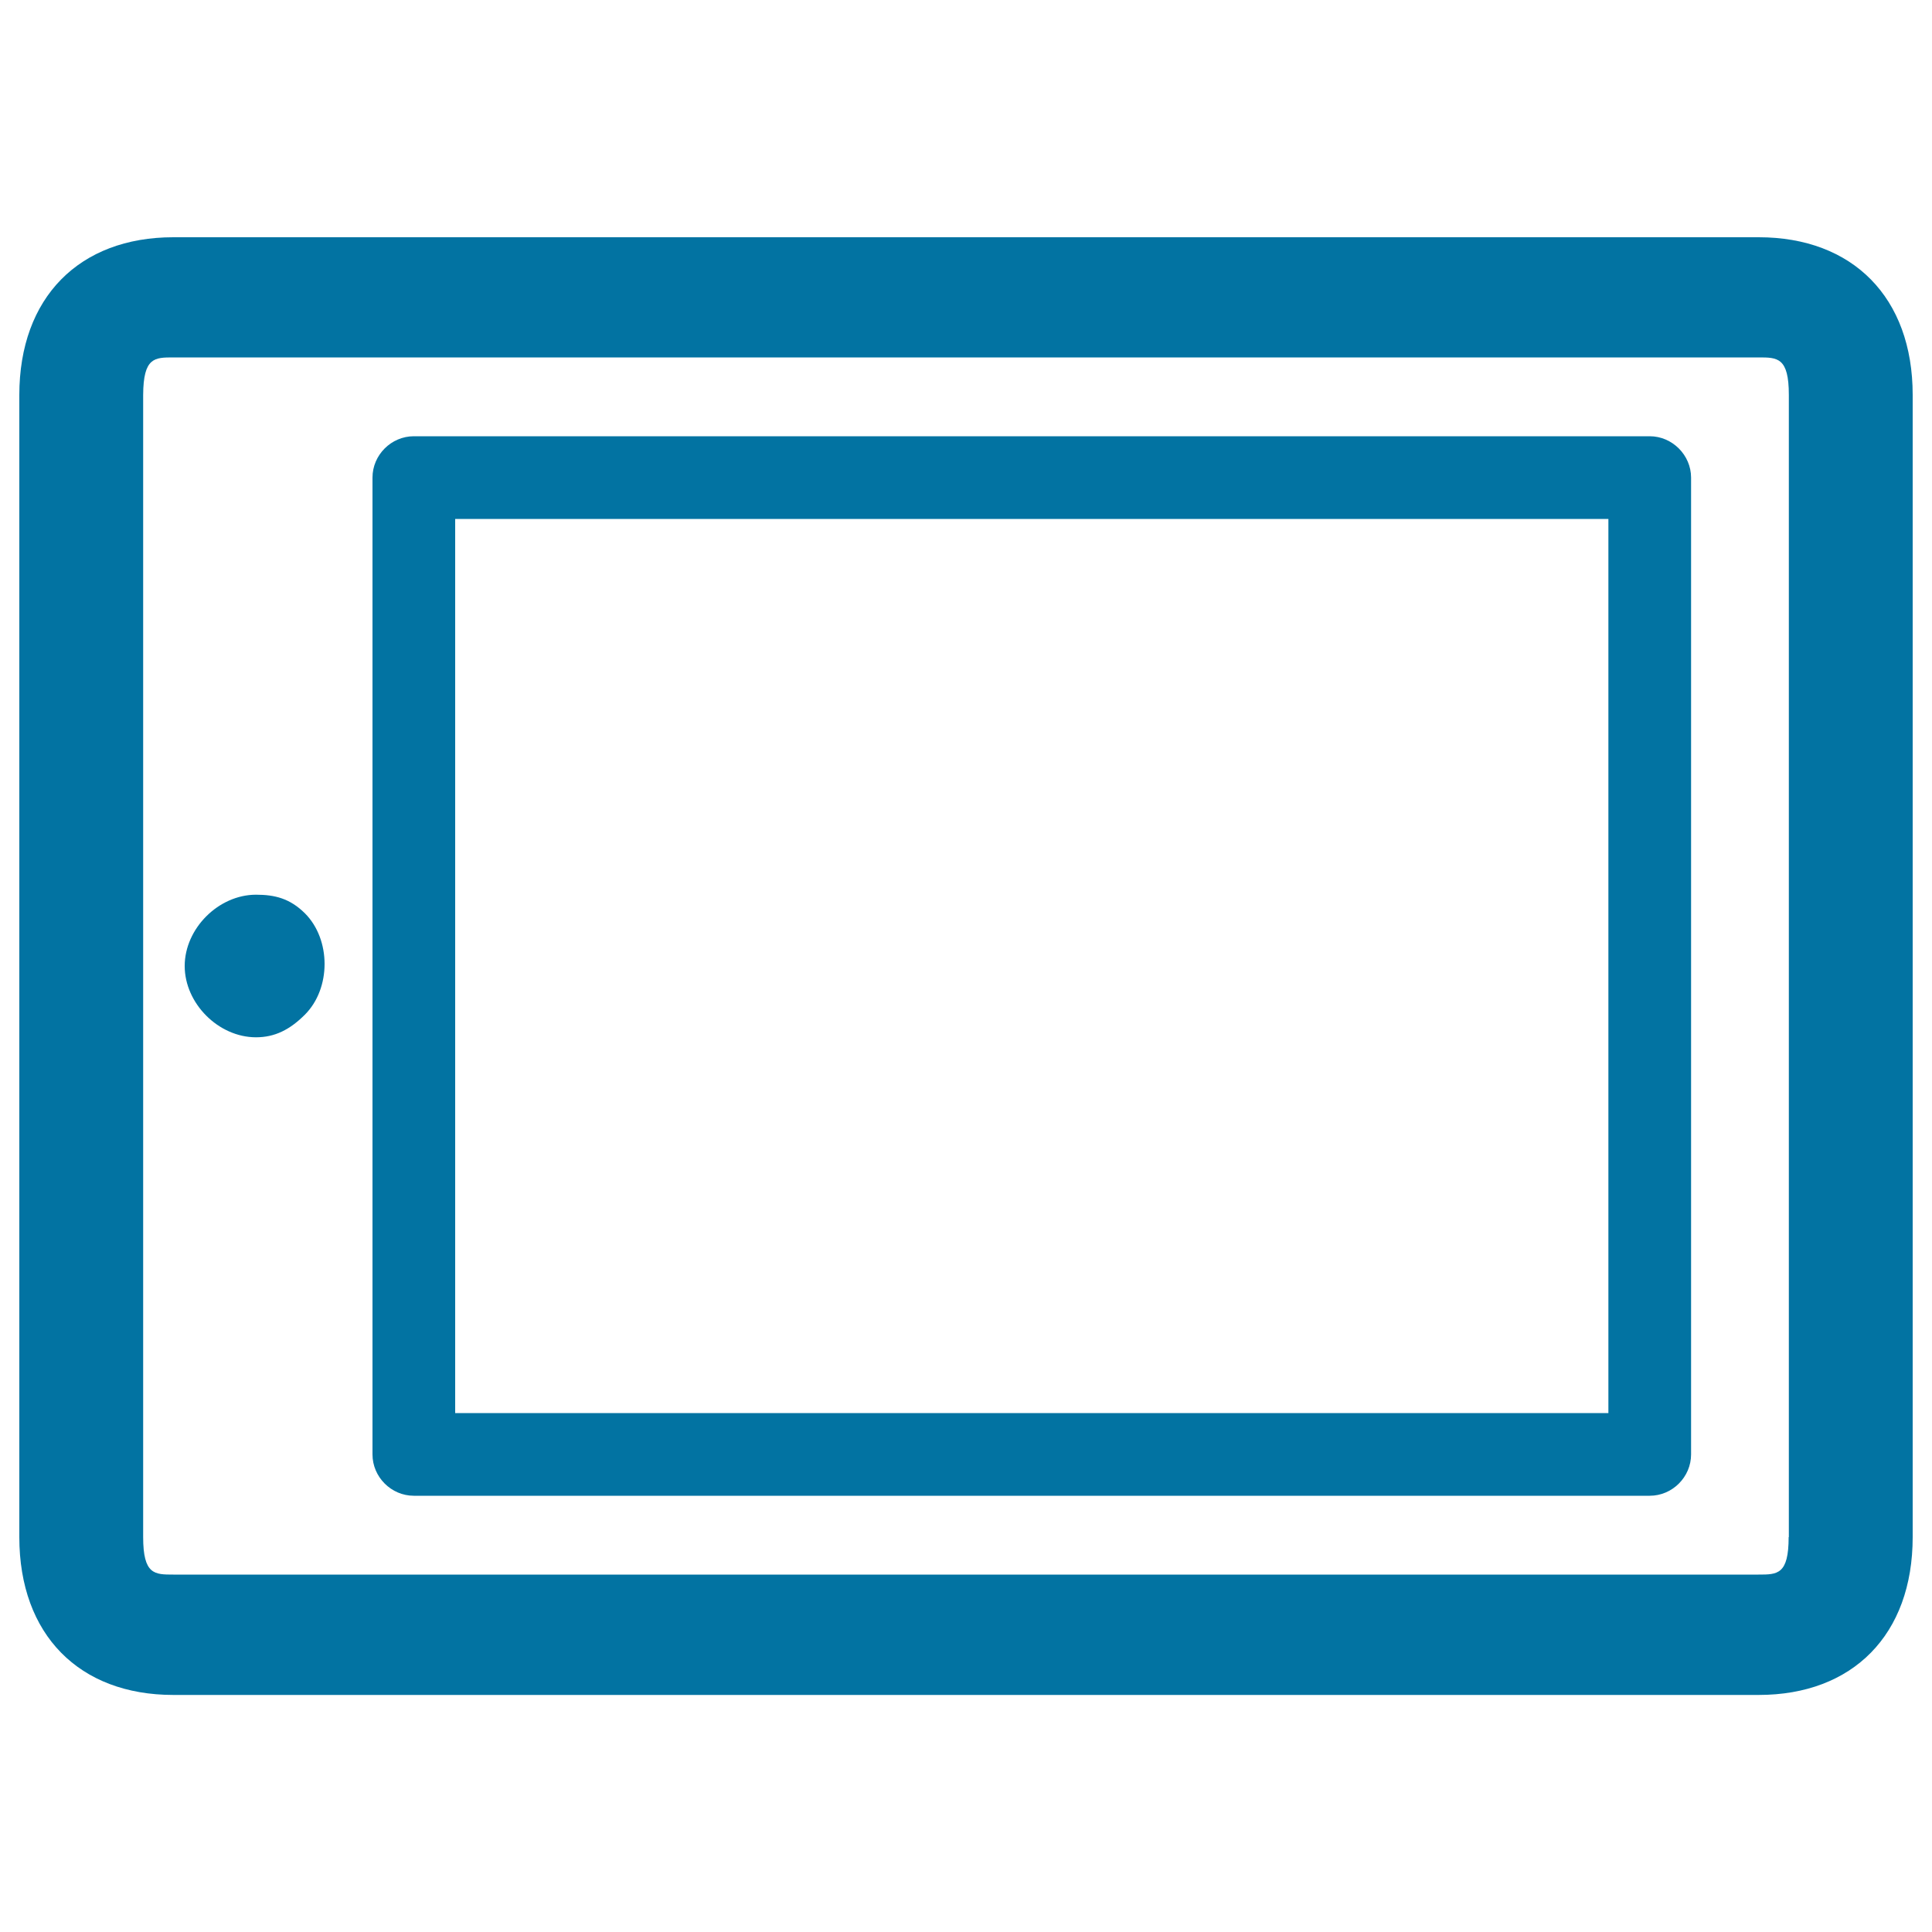
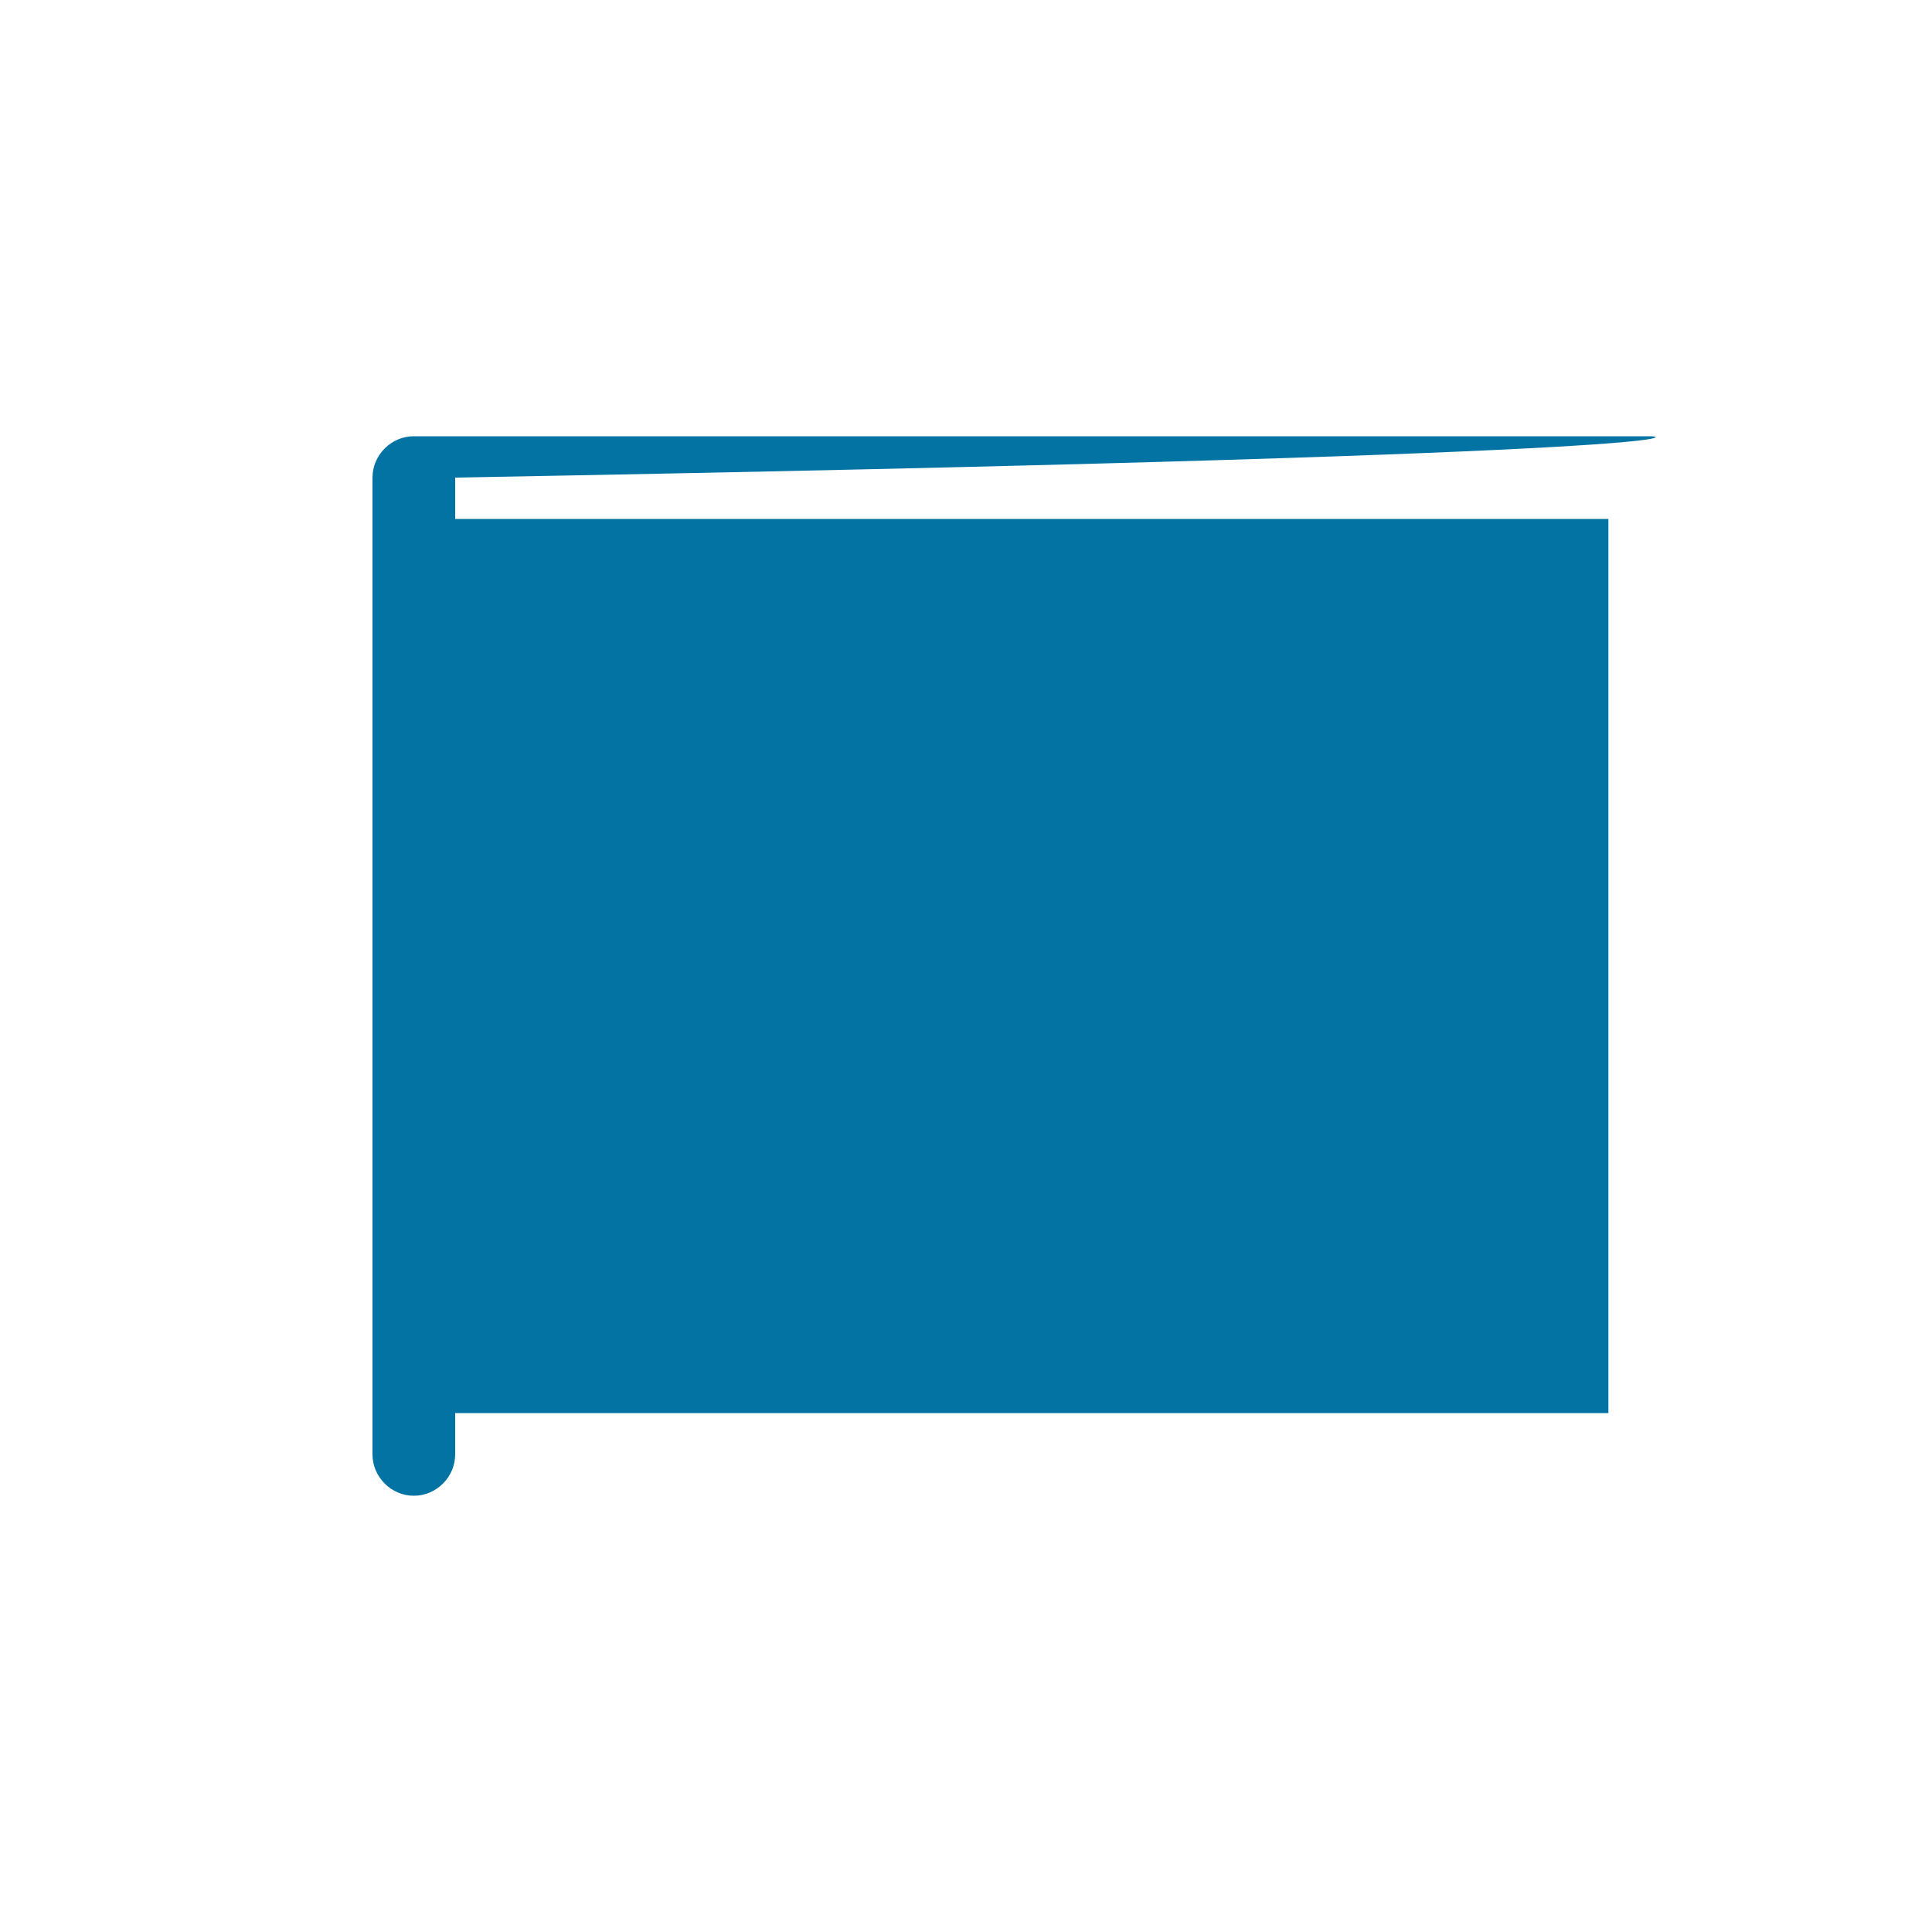
<svg xmlns="http://www.w3.org/2000/svg" viewBox="0 0 1000 1000" style="fill:#0273a2">
  <title>Tablet Tool SVG icon</title>
  <g>
    <g>
      <g>
-         <path d="M910.3,122.8H89.7c-48.6,0-79.7,31.1-79.7,81.7v591.1c0,50.6,31.1,81.7,79.7,81.7h820.6c48.6,0,79.7-31.1,79.7-81.7V204.4C990,153.9,958.9,122.8,910.3,122.8z M925.8,795.6c0,19.4-5.8,19.4-15.6,19.4H89.7c-9.7,0-15.6,0-15.6-19.4V204.4C74.2,185,80,185,89.7,185h820.6c9.7,0,15.6,0,15.6,19.4V795.6z" />
-         <path d="M853.9,225.8H214.2c-11.7,0-21.4,9.7-21.4,21.4v505.6c0,11.7,9.7,21.4,21.4,21.4h639.7c11.7,0,21.4-9.7,21.4-21.4V247.2C875.3,235.6,865.6,225.8,853.9,225.8z M832.5,731.4H235.6V268.6h596.9V731.4z" />
-         <path d="M132.5,463.1c-19.4,0-36.9,17.5-36.9,36.9c0,19.4,17.5,36.9,36.9,36.9c9.7,0,17.5-3.9,25.3-11.7c13.6-13.6,13.6-38.9,0-52.5C150,465,142.2,463.1,132.5,463.1z" />
+         <path d="M853.9,225.8H214.2c-11.7,0-21.4,9.7-21.4,21.4v505.6c0,11.7,9.7,21.4,21.4,21.4c11.7,0,21.4-9.7,21.4-21.4V247.2C875.3,235.6,865.6,225.8,853.9,225.8z M832.5,731.4H235.6V268.6h596.9V731.4z" />
      </g>
    </g>
  </g>
</svg>